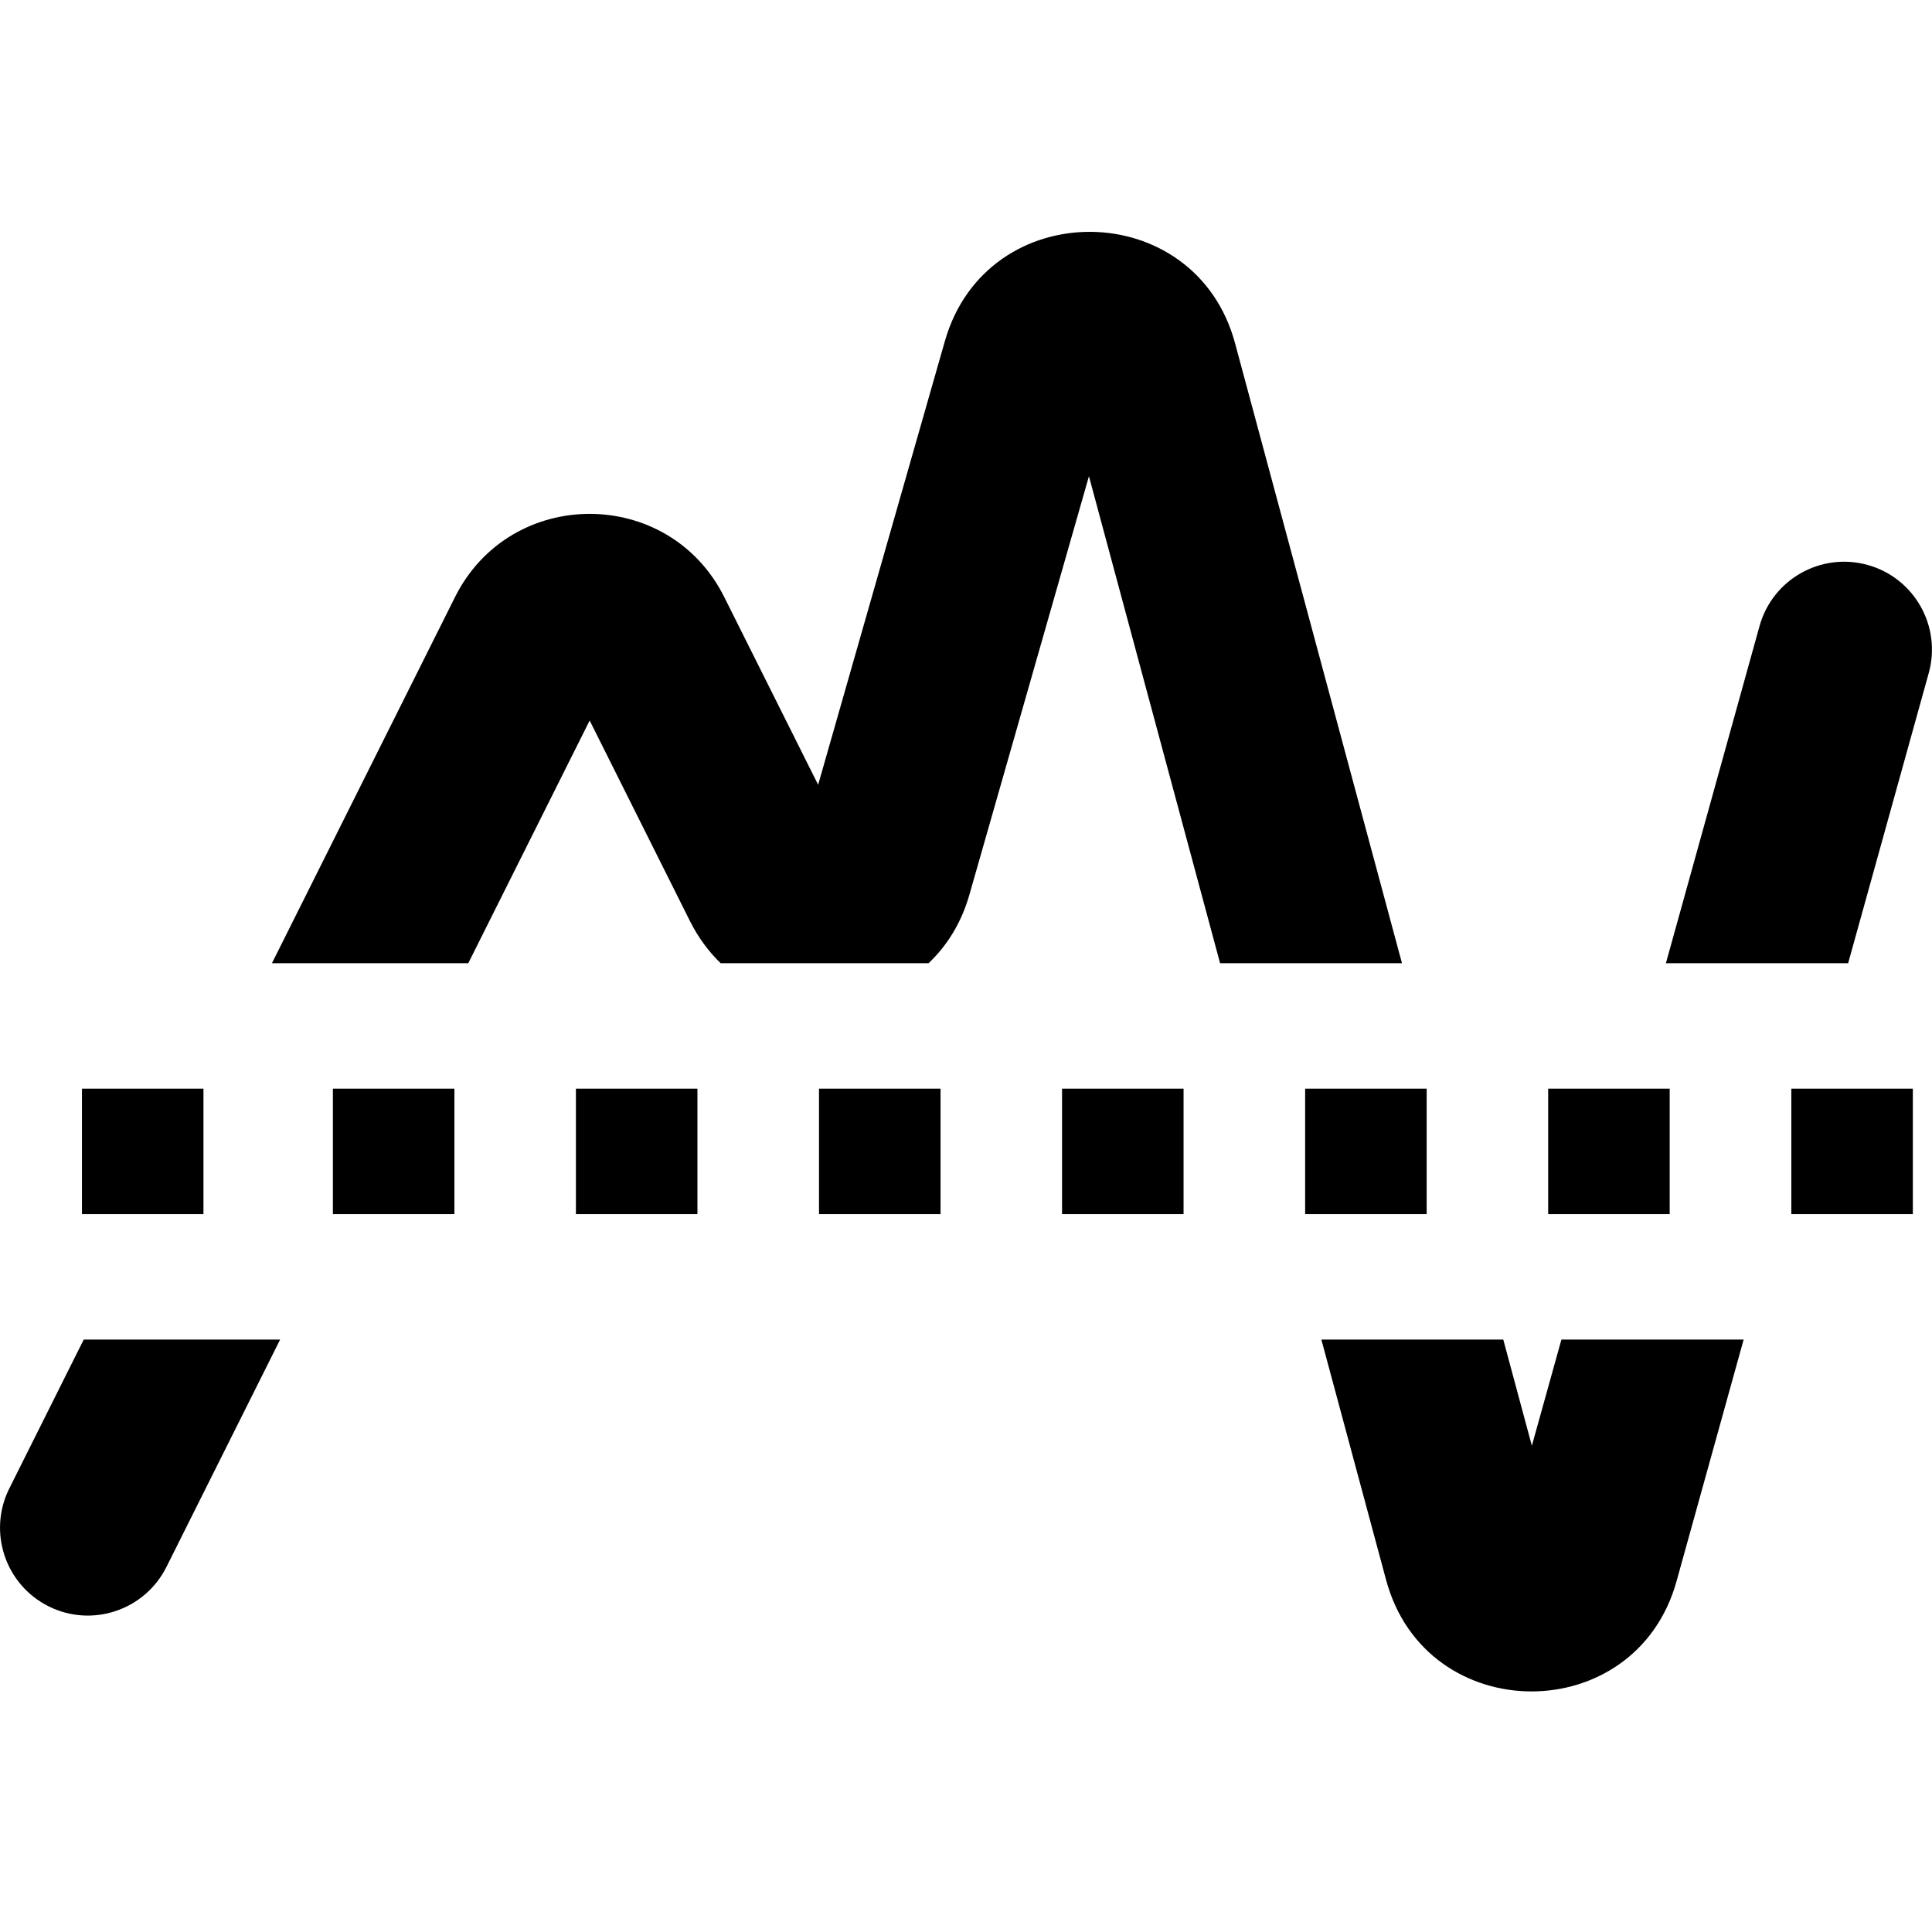
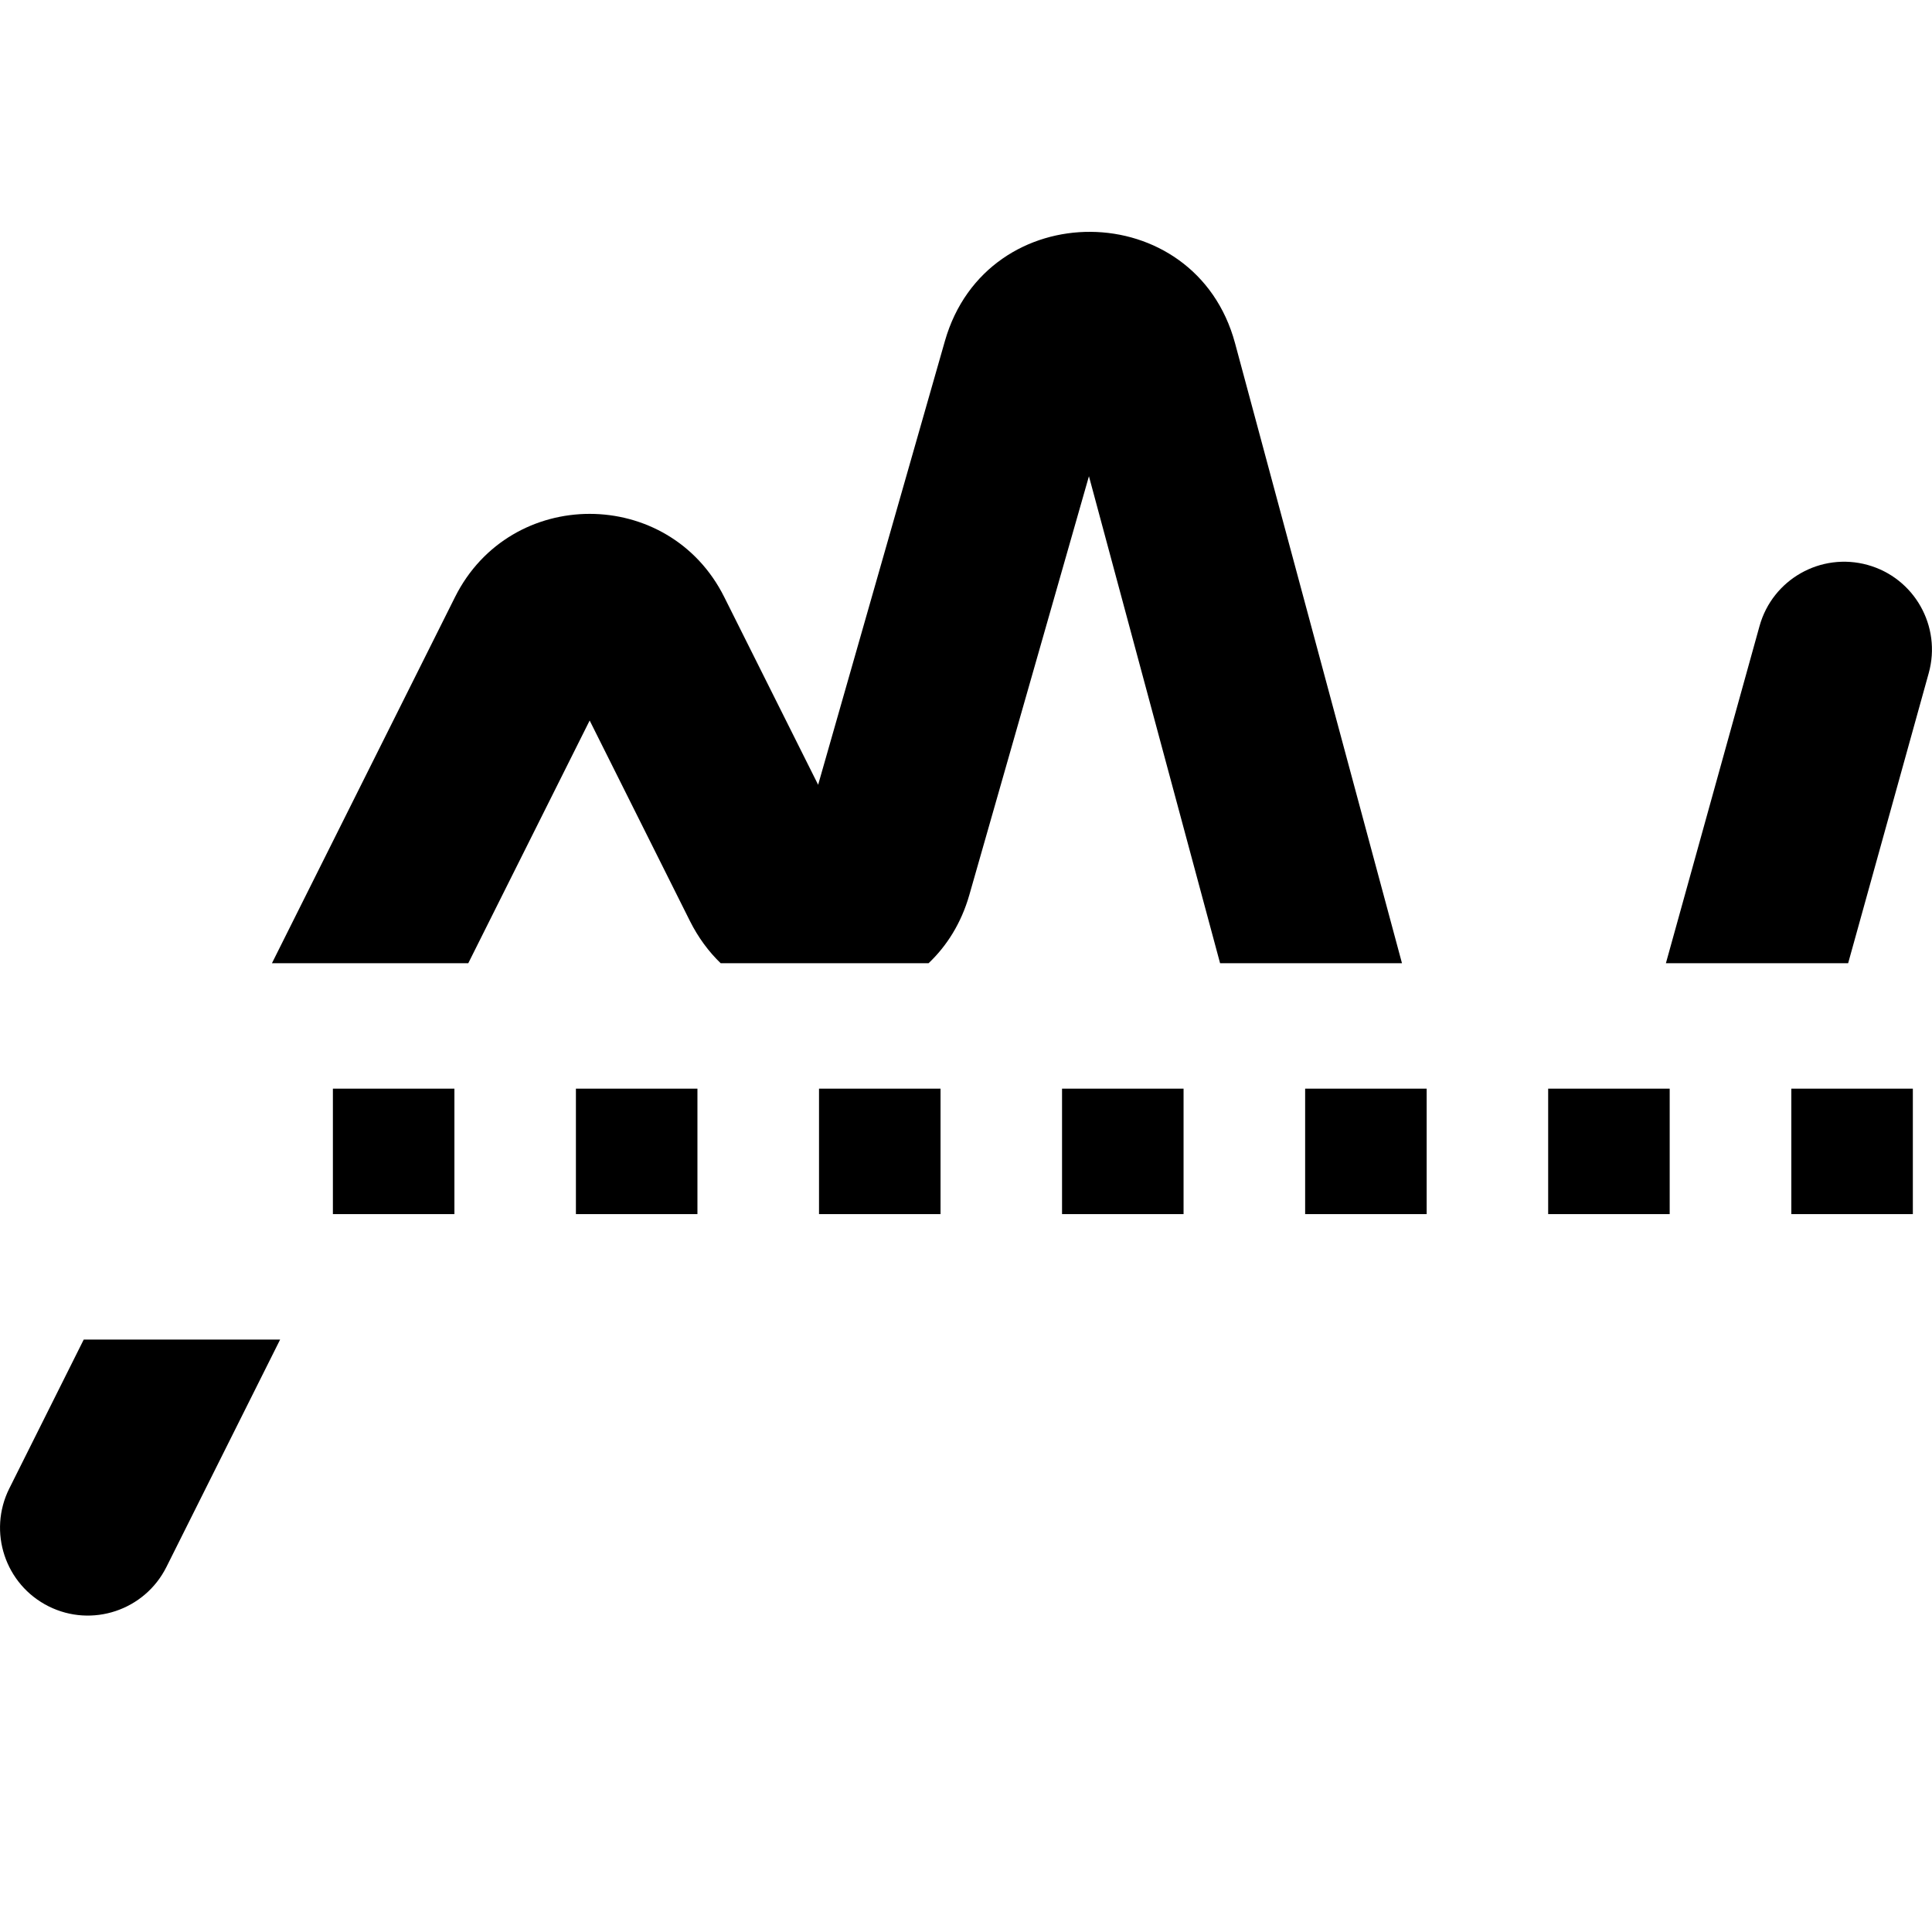
<svg xmlns="http://www.w3.org/2000/svg" width="170.667" height="170.667" viewBox="0 0 128 128" overflow="hidden">
  <style>
.MsftOfcThm_Text1_Fill_v2 {
 fill:#000000; 
}
</style>
  <g fill="#FFFFFF">
    <path d="M72.145 31.551 64.219 59.297C63.688 61.153 62.735 62.664 61.52 63.816L47.747 63.816C46.954 63.051 46.259 62.117 45.708 61.016L39.067 47.735 31.024 63.817 18.016 63.817 30.145 39.559C33.821 32.207 44.313 32.207 47.985 39.559L54.204 51.993 62.602 22.595C65.38 12.872 79.197 12.977 81.826 22.743L92.885 63.817 80.834 63.817Z" class="MsftOfcThm_Text1_Fill_v2" fill="#000000" />
-     <path d="M5.547 88.75 18.559 88.75 11.024 103.82C9.586 106.691 6.09 107.859 3.219 106.422 0.344 104.984-0.82 101.488 0.617 98.613Z" class="MsftOfcThm_Text1_Fill_v2" fill="#000000" />
-     <path d="M101.49 95.785 99.596 88.75 87.544 88.75 91.834 104.68C94.474 114.481 108.361 114.535 111.076 104.758L115.521 88.75 103.447 88.75Z" class="MsftOfcThm_Text1_Fill_v2" fill="#000000" />
+     <path d="M5.547 88.75 18.559 88.75 11.024 103.82C9.586 106.691 6.09 107.859 3.219 106.422 0.344 104.984-0.82 101.488 0.617 98.613" class="MsftOfcThm_Text1_Fill_v2" fill="#000000" />
    <path d="M110.37 63.816 122.444 63.816 127.784 44.593C128.643 41.495 126.831 38.288 123.737 37.429 120.639 36.569 117.432 38.382 116.573 41.48Z" class="MsftOfcThm_Text1_Fill_v2" fill="#000000" />
-     <path d="M5.43 80.438 13.48 80.438 13.48 72.126 5.43 72.126Z" class="MsftOfcThm_Text1_Fill_v2" fill="#000000" />
    <path d="M22.055 80.438 30.106 80.438 30.106 72.126 22.055 72.126Z" class="MsftOfcThm_Text1_Fill_v2" fill="#000000" />
    <path d="M38.156 80.438 46.207 80.438 46.207 72.126 38.156 72.126Z" class="MsftOfcThm_Text1_Fill_v2" fill="#000000" />
    <path d="M54.262 80.438 62.313 80.438 62.313 72.126 54.262 72.126Z" class="MsftOfcThm_Text1_Fill_v2" fill="#000000" />
    <path d="M70.363 80.438 78.414 80.438 78.414 72.126 70.363 72.126Z" class="MsftOfcThm_Text1_Fill_v2" fill="#000000" />
    <path d="M86.469 80.438 94.52 80.438 94.52 72.126 86.469 72.126Z" class="MsftOfcThm_Text1_Fill_v2" fill="#000000" />
    <path d="M102.57 80.438 110.621 80.438 110.621 72.126 102.57 72.126Z" class="MsftOfcThm_Text1_Fill_v2" fill="#000000" />
    <path d="M118.68 80.438 126.731 80.438 126.731 72.126 118.68 72.126Z" class="MsftOfcThm_Text1_Fill_v2" fill="#000000" />
  </g>
</svg>